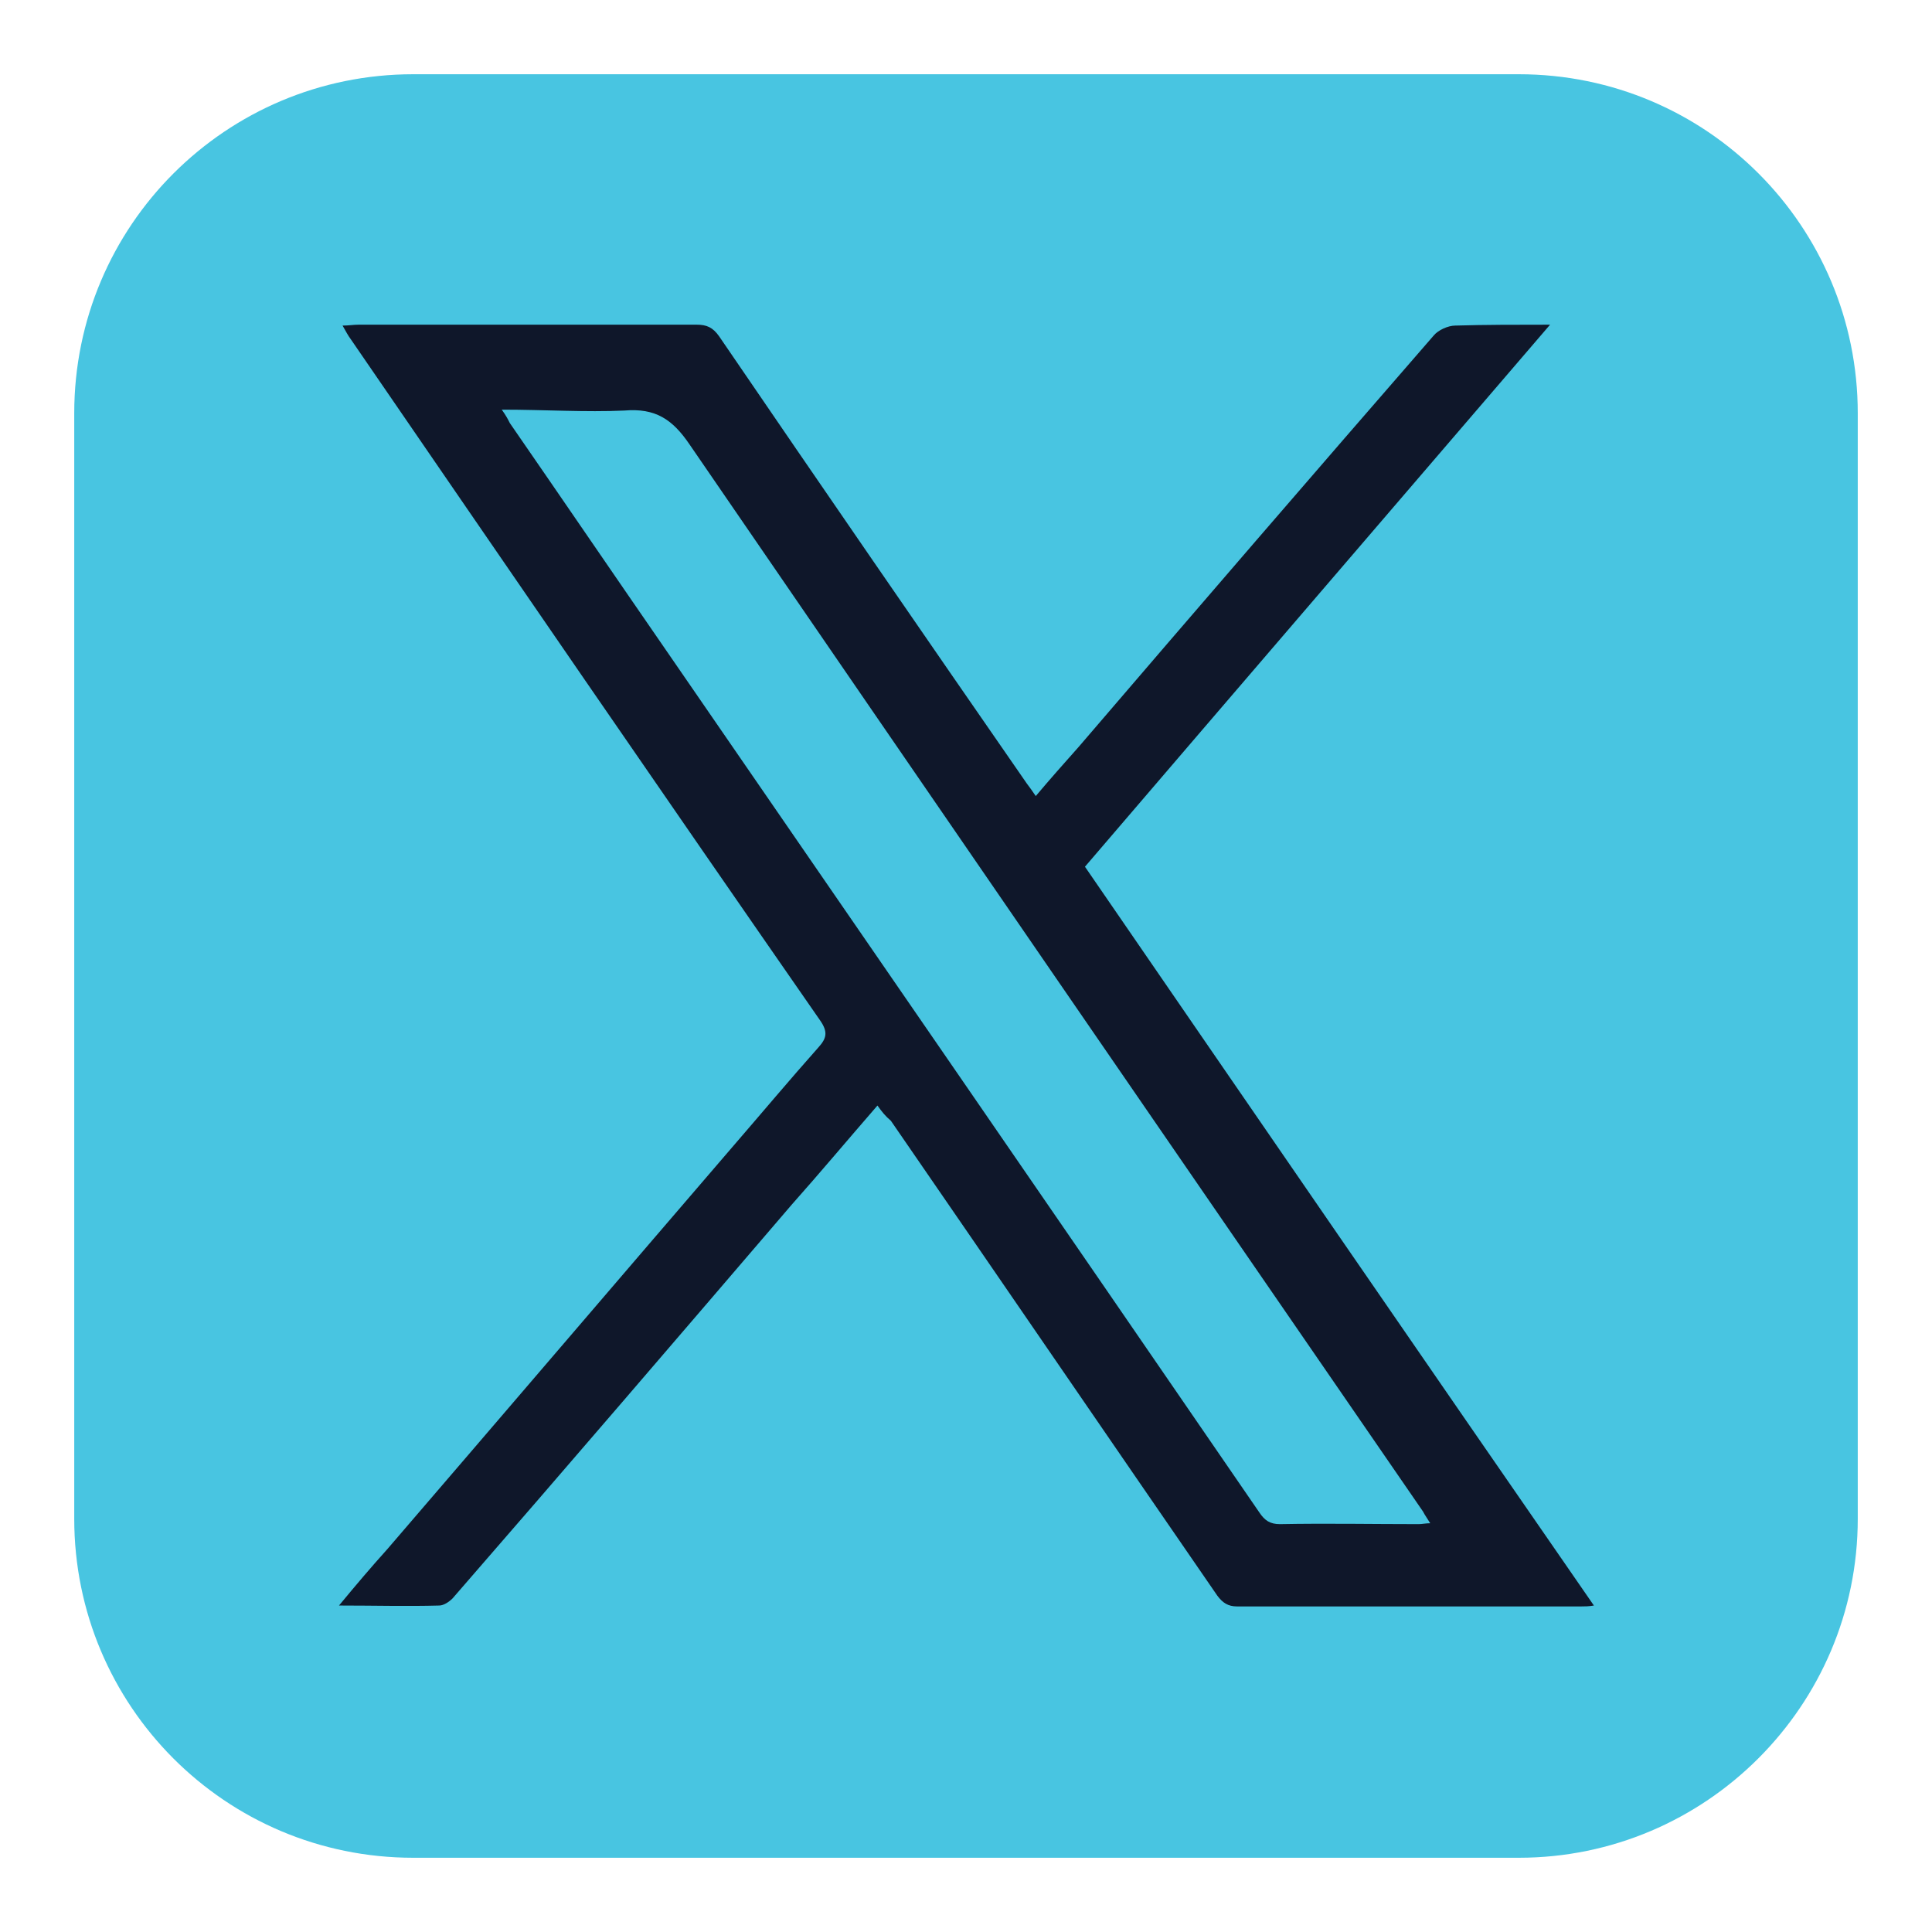
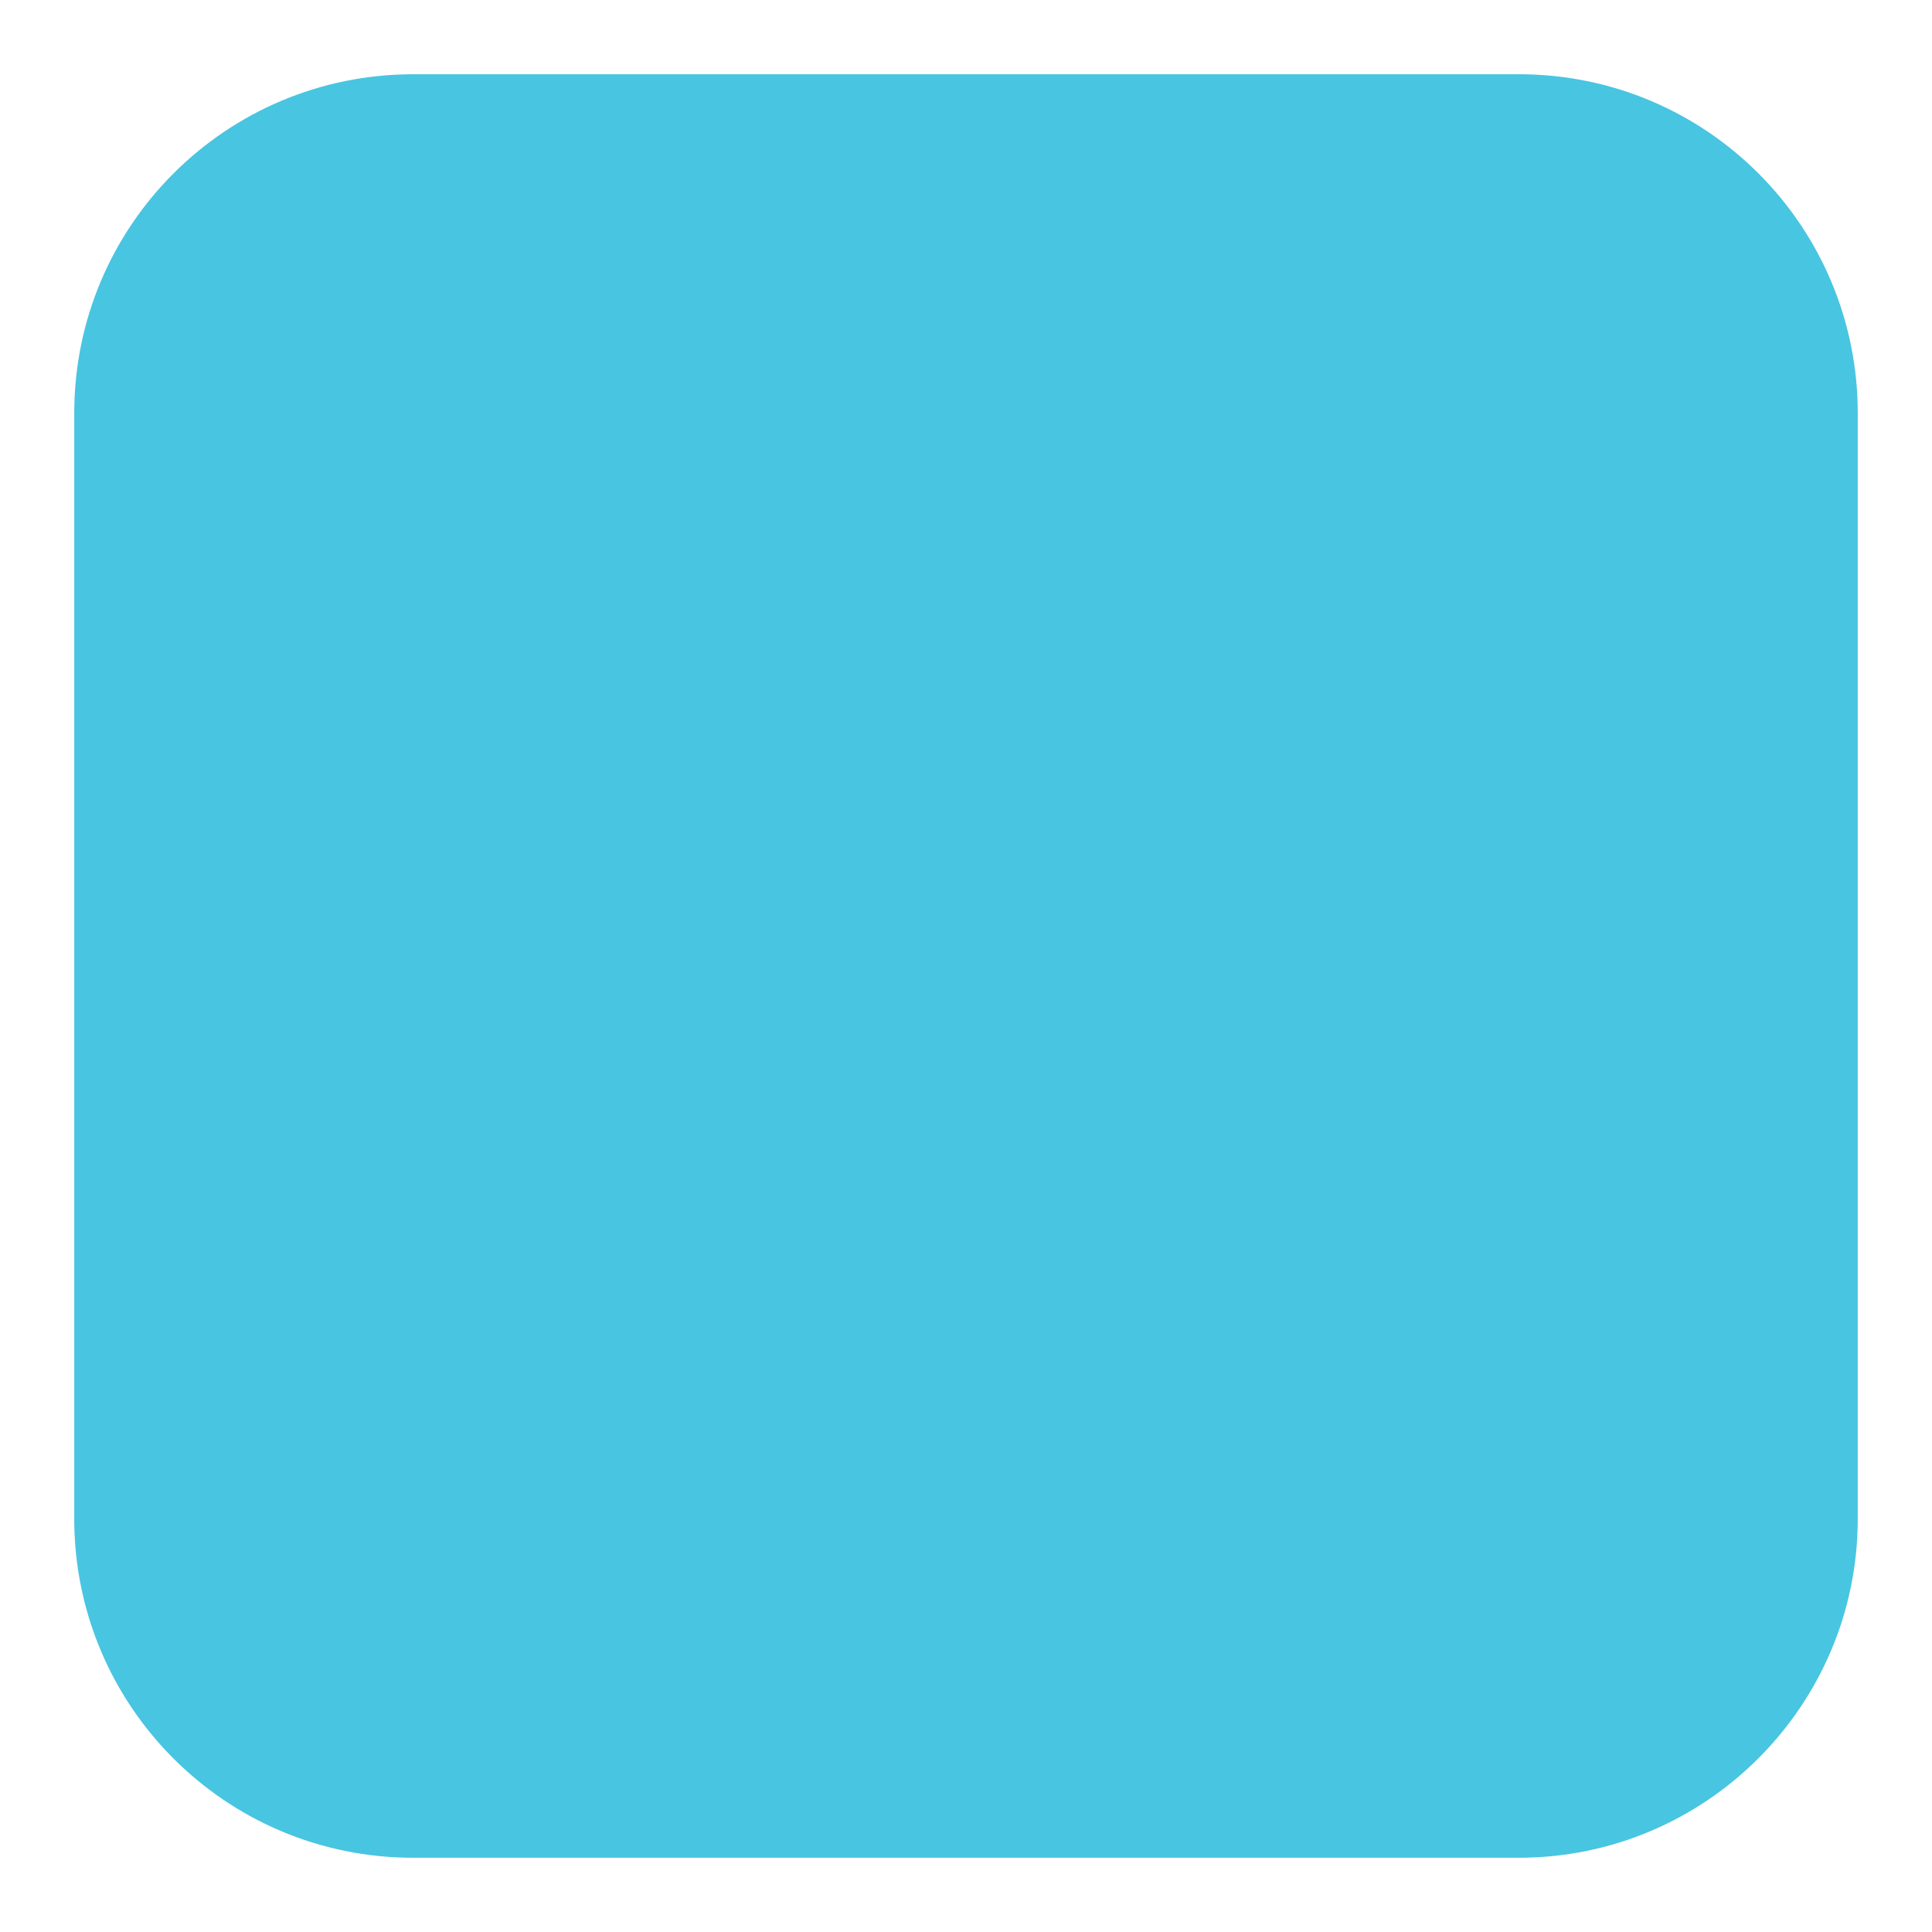
<svg xmlns="http://www.w3.org/2000/svg" version="1.1" id="Layer_1" x="0px" y="0px" viewBox="0 0 216 216" style="enable-background:new 0 0 216 216;" xml:space="preserve">
  <style type="text/css">
	.st0{fill:#48C5E1;}
	.st1{fill:#0F172A;}
</style>
  <path class="st0" d="M169.8,207.7H46.2c-21,0-37.9-17-37.9-37.9V46.2c0-21,17-37.9,37.9-37.9h123.6c21,0,37.9,17,37.9,37.9v123.6  C207.7,190.7,190.7,207.7,169.8,207.7z" />
-   <path class="st1" d="M98.1,123.6c-3.3,3.8-6.4,7.5-9.6,11.1c-12.6,14.7-25.2,29.4-37.9,44c-0.4,0.4-1,0.8-1.5,0.8  c-3.6,0.1-7.2,0-11.2,0c1.9-2.3,3.6-4.3,5.4-6.3c12.9-15,25.8-30.1,38.7-45.1c3.2-3.7,6.3-7.4,9.5-11c0.9-1,1.1-1.7,0.2-3  C74.2,88.9,56.7,63.4,39.2,37.9c-0.3-0.4-0.5-0.8-0.9-1.5c0.7,0,1.2-0.1,1.8-0.1c12.6,0,25.2,0,37.8,0c1.1,0,1.8,0.3,2.5,1.3  c11.4,16.7,22.9,33.4,34.4,50c0.3,0.4,0.6,0.8,1,1.4c1.6-1.9,3.2-3.7,4.8-5.5c13.2-15.4,26.4-30.7,39.7-46c0.5-0.6,1.6-1.1,2.4-1.1  c3.4-0.1,6.7-0.1,10.6-0.1c-17.5,20.4-34.7,40.4-52,60.6c18.9,27.5,37.8,55,56.9,82.6c-0.6,0.1-1,0.1-1.4,0.1c-12.8,0-25.7,0-38.5,0  c-1,0-1.6-0.4-2.2-1.2c-12.2-17.7-24.3-35.4-36.5-53.1C99,124.8,98.6,124.3,98.1,123.6z M56.1,45.8c0.5,0.7,0.7,1.1,0.9,1.5  c5.8,8.4,11.6,16.9,17.4,25.3c22.1,32.1,44.3,64.3,66.4,96.5c0.6,0.9,1.2,1.3,2.3,1.3c5.2-0.1,10.4,0,15.5,0c0.4,0,0.8-0.1,1.3-0.1  c-0.3-0.5-0.6-0.9-0.8-1.3c-27.4-39.8-54.7-79.5-82-119.3c-1.9-2.8-3.8-4.1-7.3-3.8C65.5,46.1,60.9,45.8,56.1,45.8z" />
</svg>